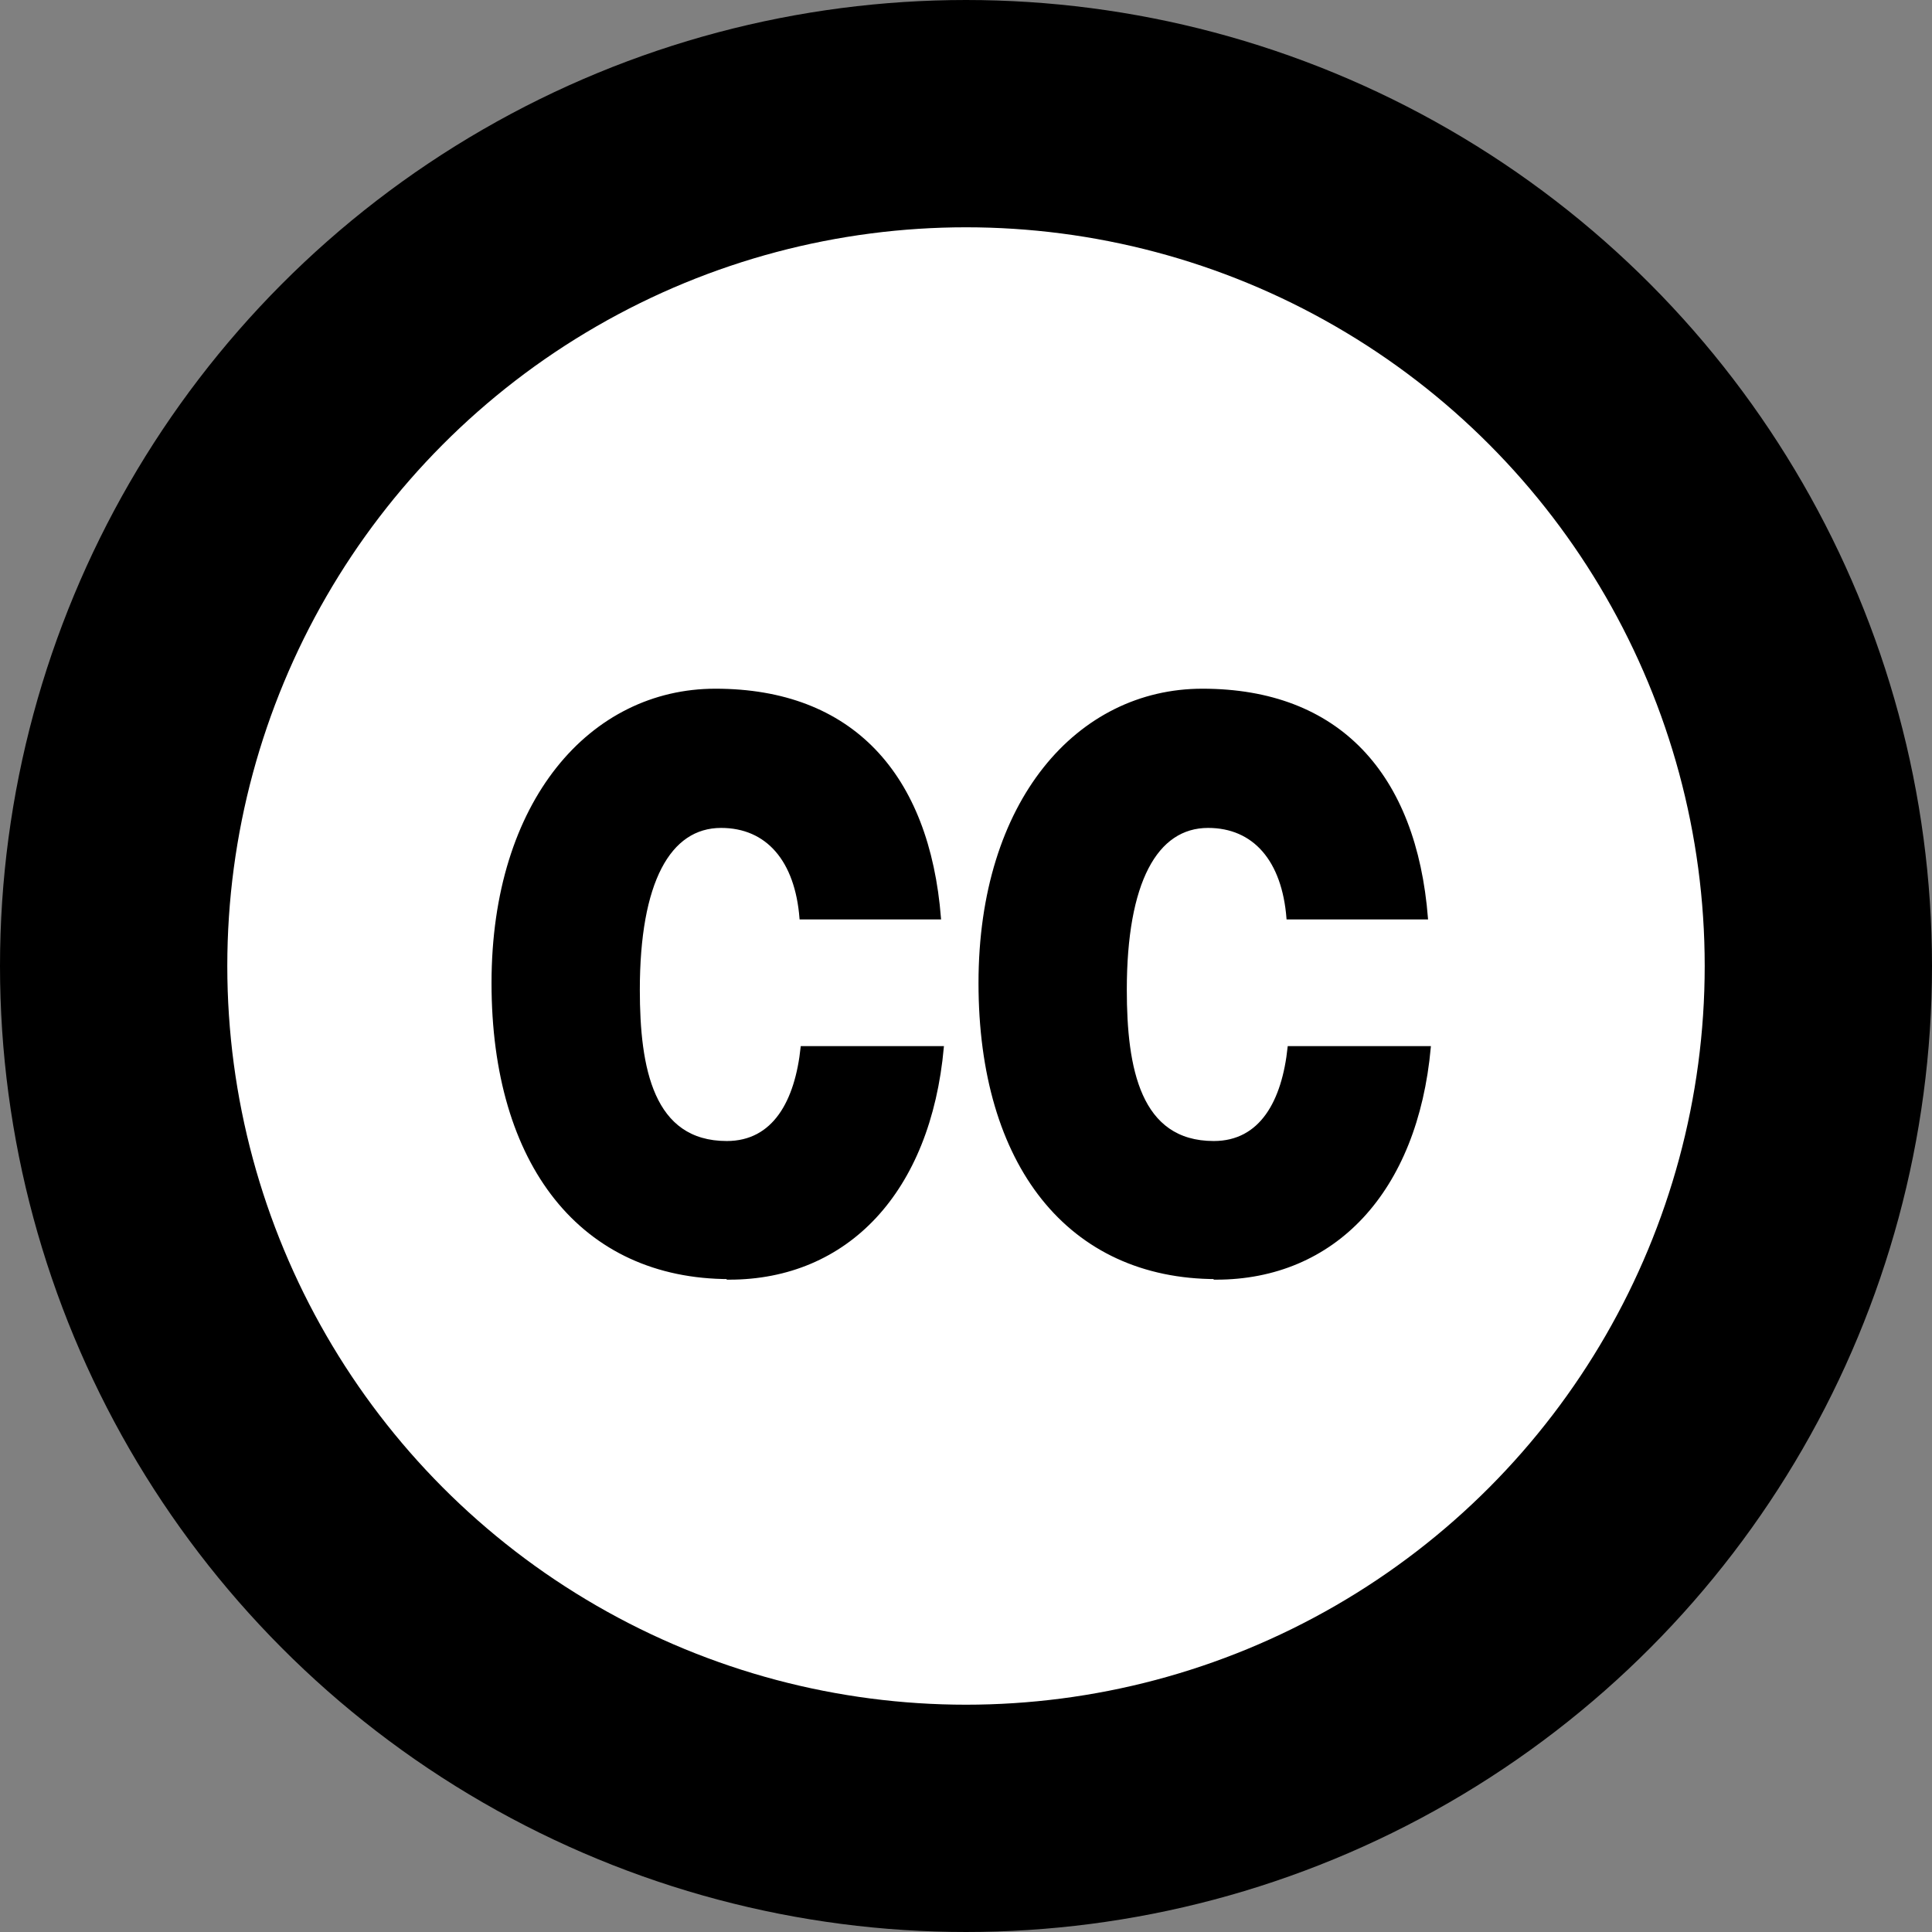
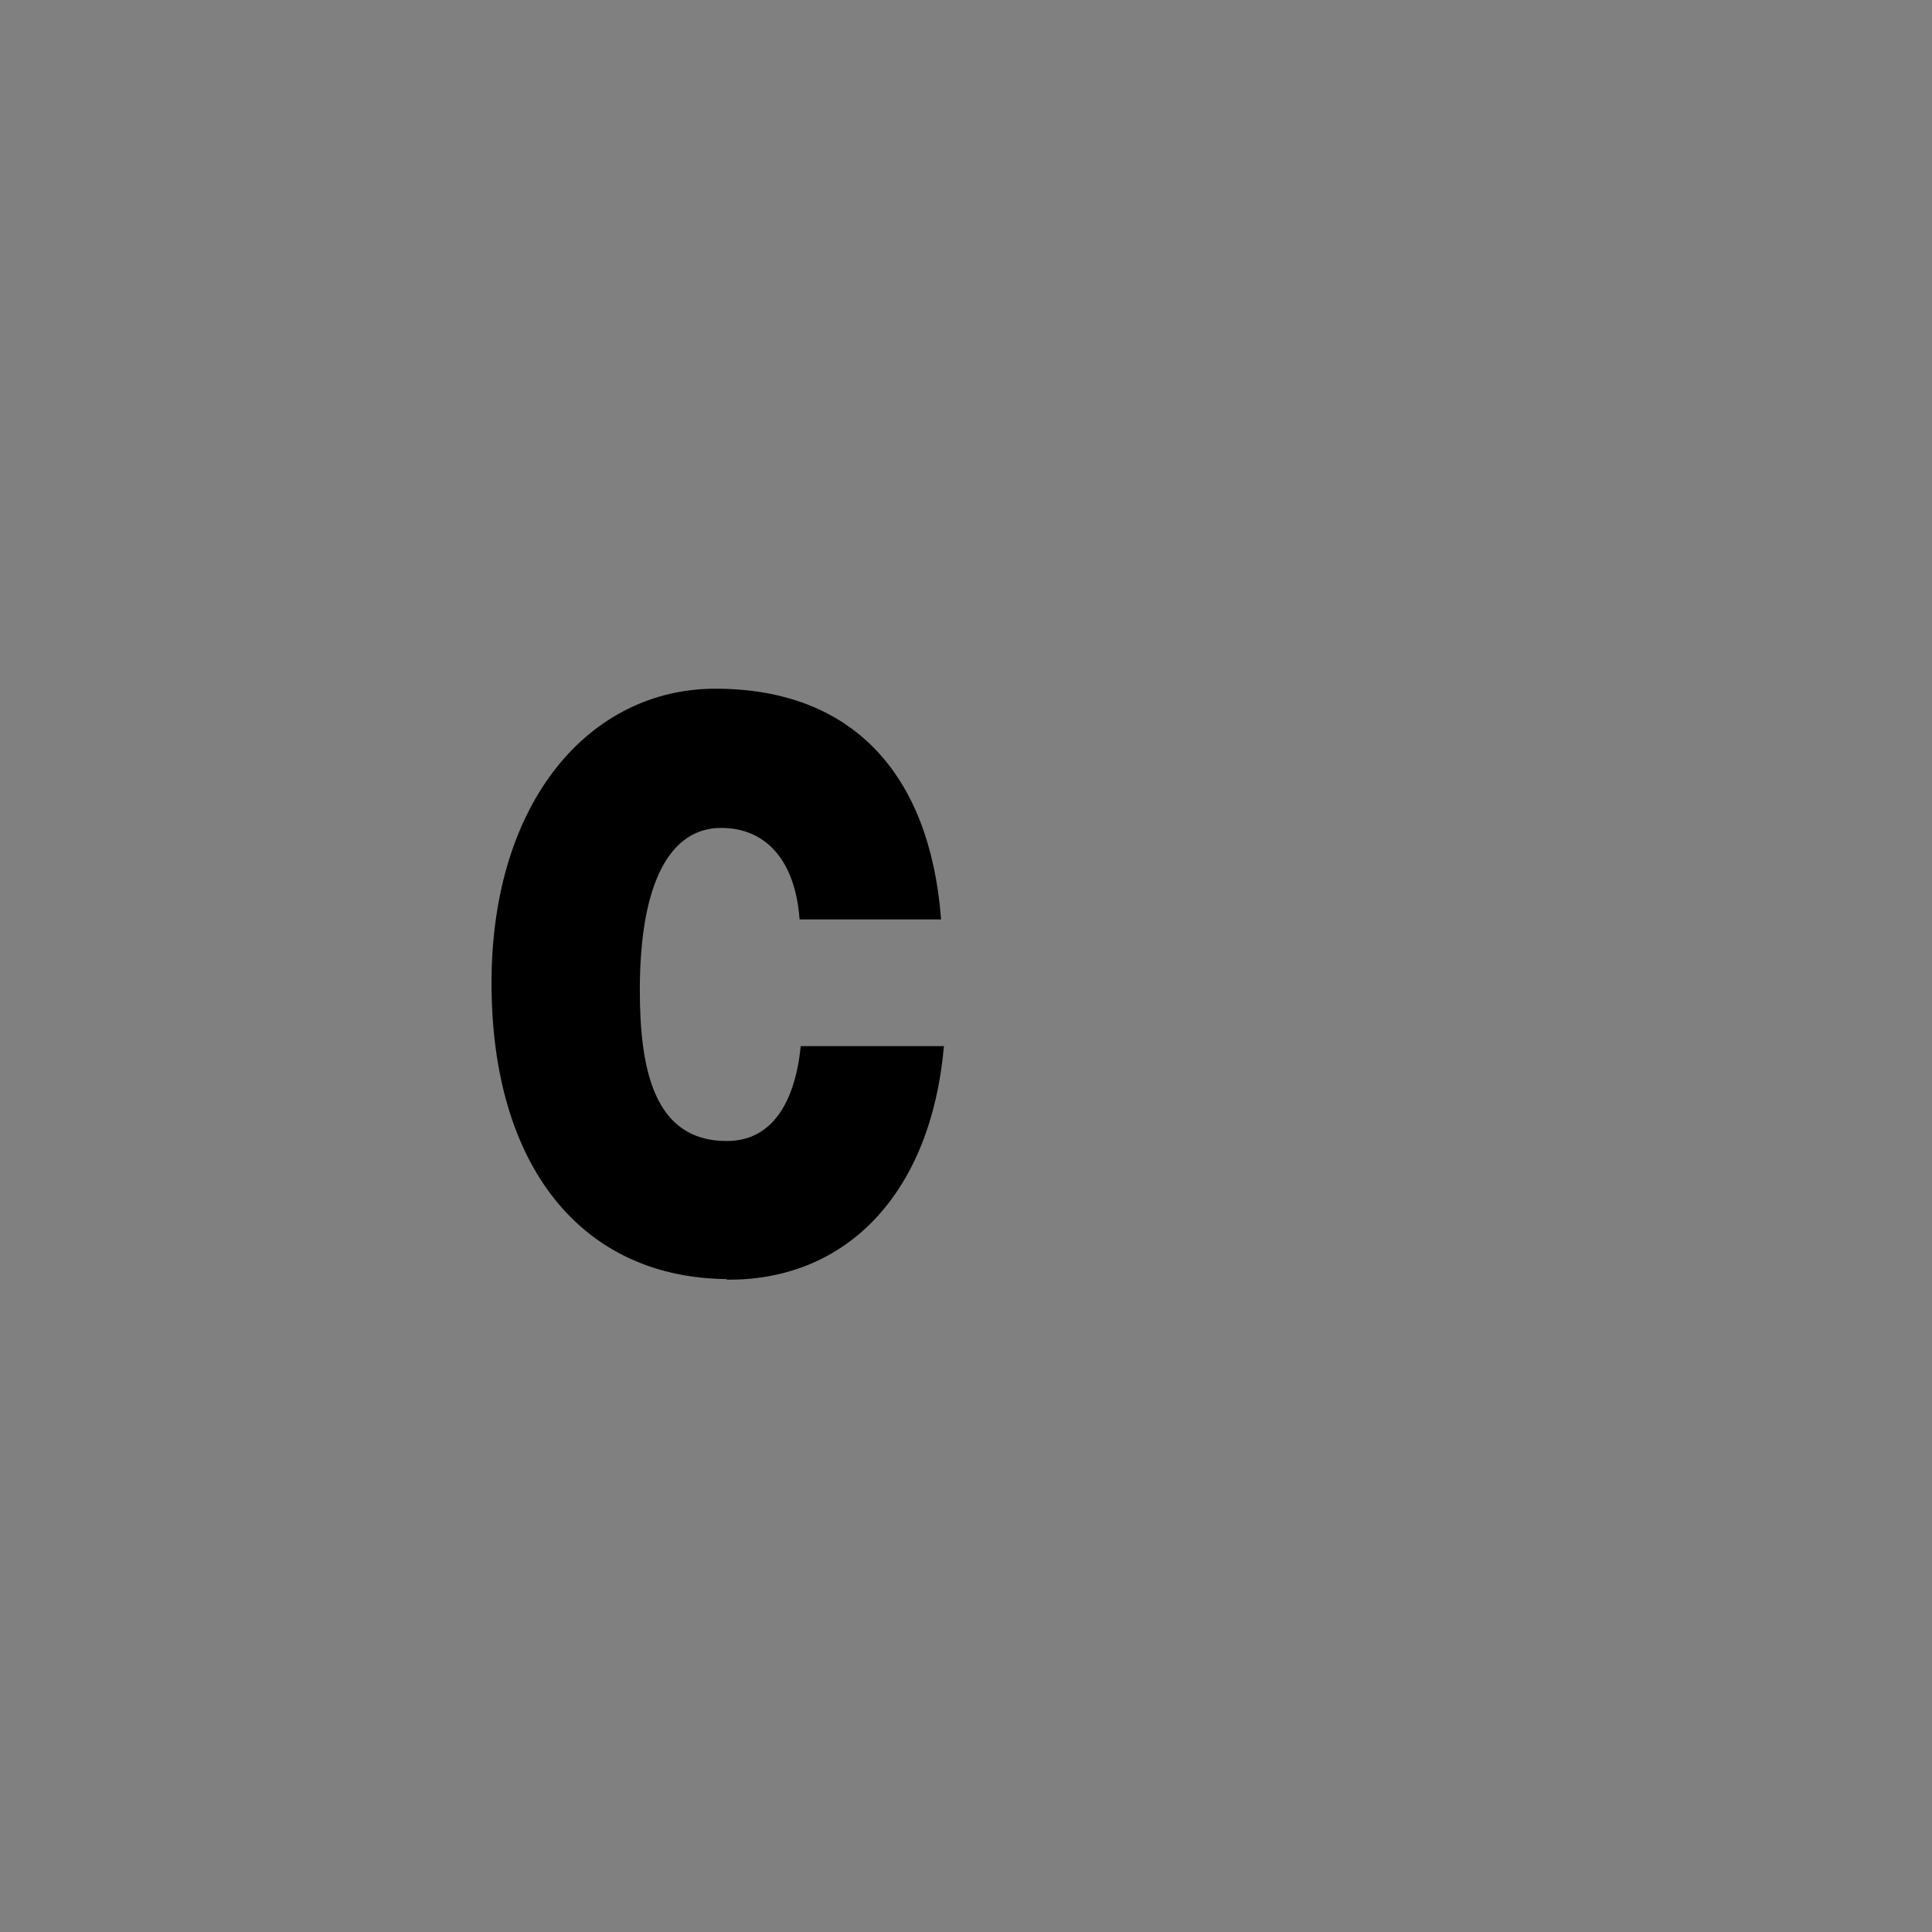
<svg xmlns="http://www.w3.org/2000/svg" id="Layer_2" data-name="Layer 2" viewBox="0 0 34 34">
  <rect x="0" y="0" width="34" height="34" fill="#808080" stroke="none" />
  <defs>
    <style>
      .cls-1 {
        stroke-miterlimit: 25.23;
        stroke-width: .04px;
      }

      .cls-1, .cls-2 {
        stroke: #000;
      }

      .cls-2 {
        fill: #fff;
        stroke-miterlimit: 10;
        stroke-width: 4px;
      }
    </style>
  </defs>
  <g id="Layer_1-2" data-name="Layer 1">
-     <circle class="cls-2" cx="17" cy="17" r="15" />
    <path class="cls-1" d="M12.84,22.49c-2.6,0-4.17-1.99-4.17-5.19s1.73-5.16,3.92-5.16c2.4,0,3.75,1.49,3.95,4.02h-2.45c-.08-1.02-.59-1.61-1.4-1.61-.91,0-1.45.97-1.45,2.87,0,1.38.24,2.68,1.55,2.68.83,0,1.22-.72,1.32-1.67h2.48c-.23,2.54-1.68,4.07-3.76,4.07Z" />
-     <path class="cls-1" d="M21.41,22.49c-2.6,0-4.17-1.99-4.17-5.19s1.73-5.16,3.92-5.16c2.4,0,3.75,1.49,3.95,4.02h-2.45c-.08-1.02-.59-1.61-1.4-1.61-.91,0-1.45.97-1.45,2.87,0,1.38.24,2.68,1.55,2.68.83,0,1.22-.72,1.32-1.67h2.48c-.23,2.54-1.68,4.07-3.76,4.07Z" />
  </g>
</svg>